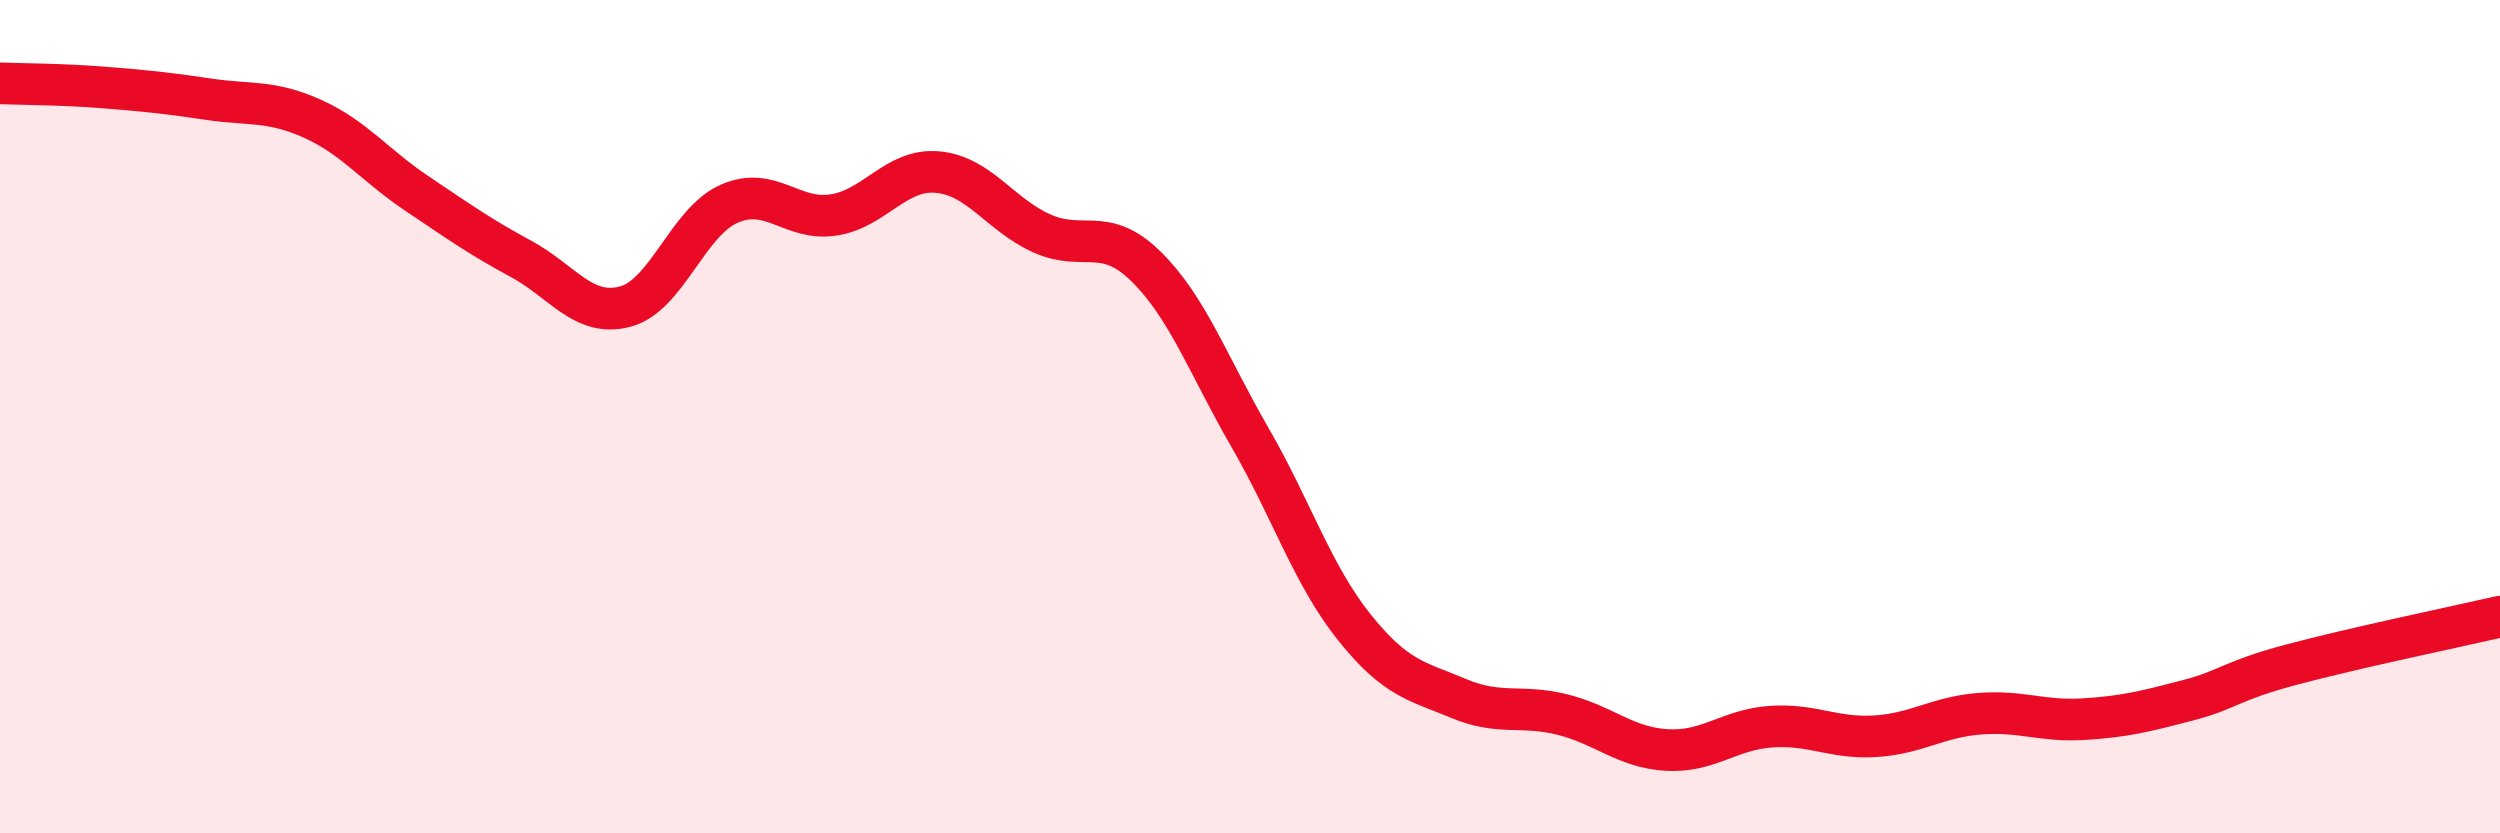
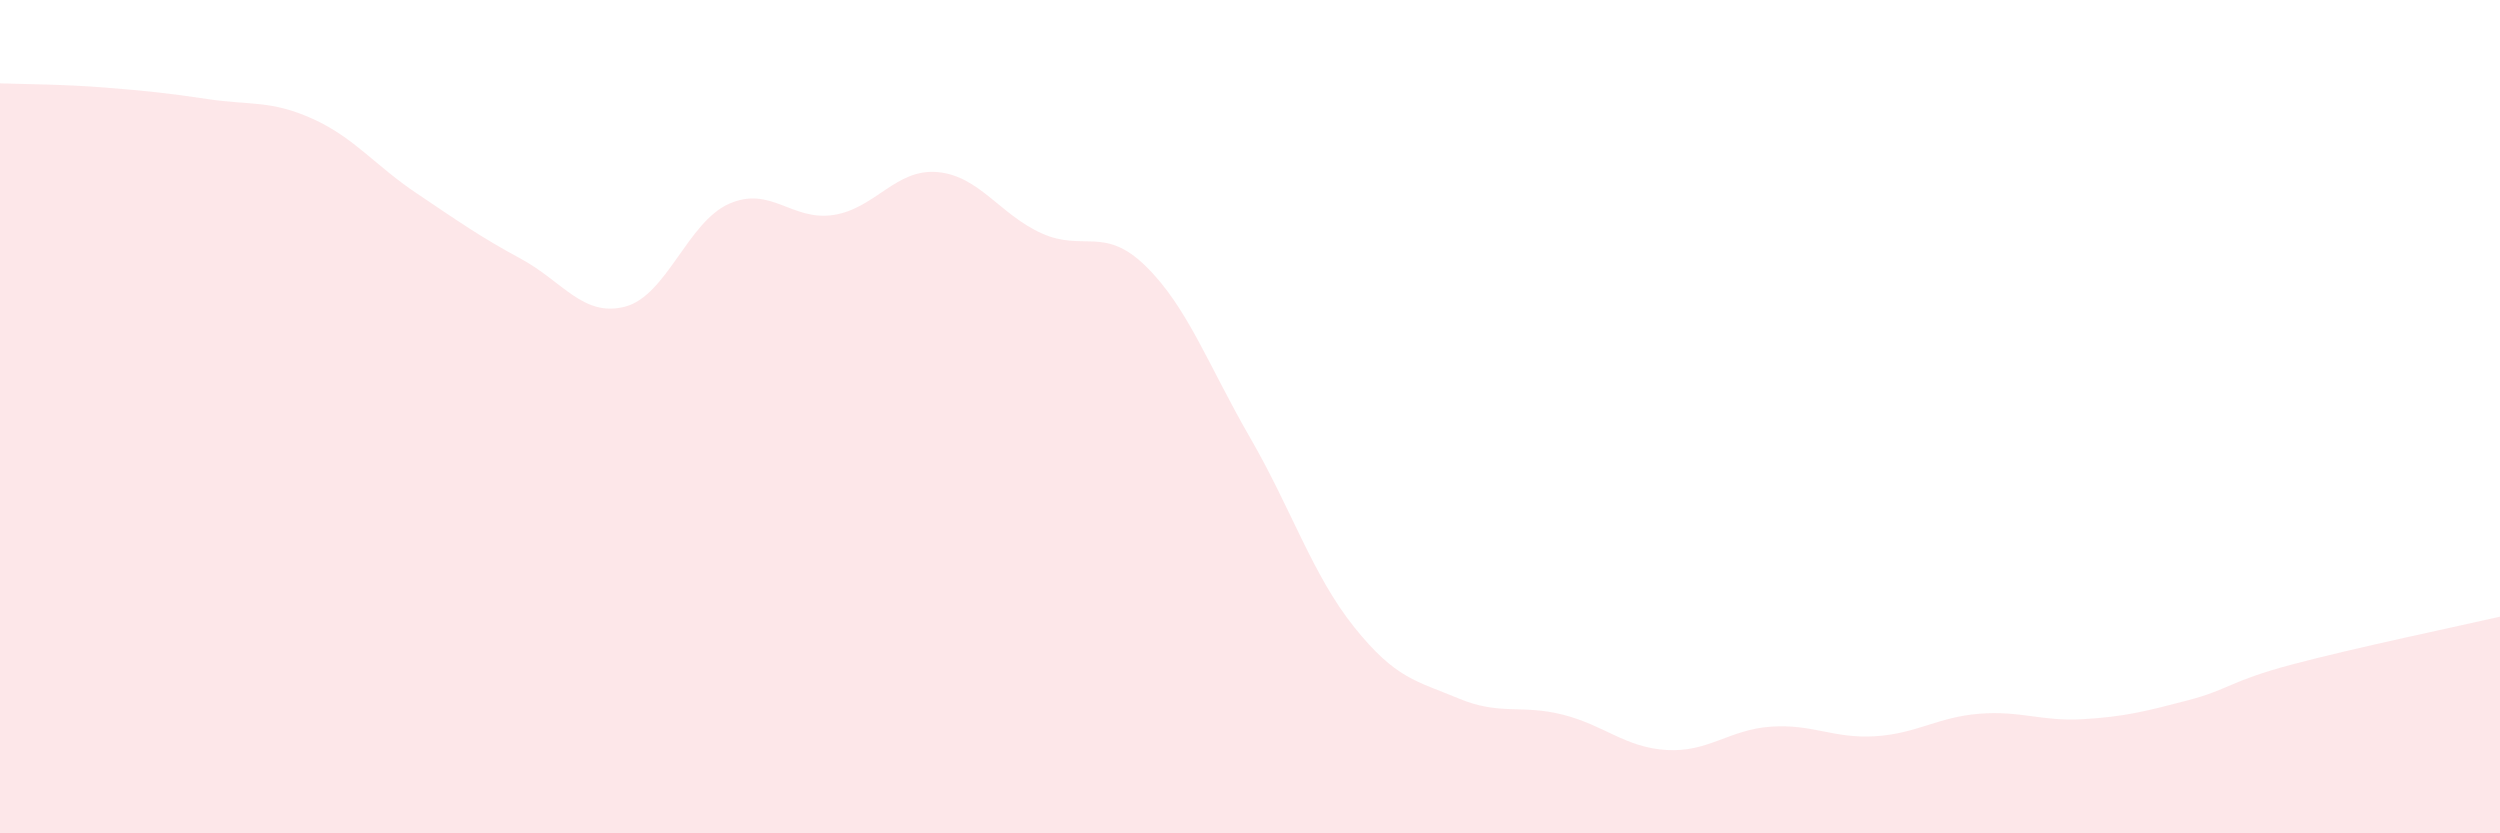
<svg xmlns="http://www.w3.org/2000/svg" width="60" height="20" viewBox="0 0 60 20">
  <path d="M 0,2 C 0.5,2.02 1.5,2.02 2.5,2.1 C 3.5,2.18 4,2.23 5,2.38 C 6,2.53 6.5,2.4 7.5,2.85 C 8.5,3.3 9,3.97 10,4.64 C 11,5.31 11.5,5.67 12.5,6.21 C 13.5,6.75 14,7.62 15,7.36 C 16,7.1 16.5,5.33 17.5,4.89 C 18.5,4.45 19,5.31 20,5.16 C 21,5.01 21.5,4.04 22.5,4.13 C 23.5,4.22 24,5.15 25,5.6 C 26,6.05 26.5,5.41 27.5,6.39 C 28.5,7.37 29,8.77 30,10.5 C 31,12.23 31.5,13.8 32.5,15.05 C 33.5,16.3 34,16.34 35,16.76 C 36,17.18 36.5,16.9 37.5,17.15 C 38.5,17.4 39,17.94 40,18 C 41,18.06 41.5,17.51 42.5,17.44 C 43.5,17.37 44,17.73 45,17.67 C 46,17.61 46.5,17.21 47.5,17.13 C 48.5,17.05 49,17.32 50,17.26 C 51,17.2 51.5,17.07 52.5,16.81 C 53.5,16.55 53.5,16.35 55,15.95 C 56.5,15.55 59,15.03 60,14.8L60 20L0 20Z" fill="#EB0A25" opacity="0.1" stroke-linecap="round" stroke-linejoin="round" />
-   <path d="M 0,2 C 0.5,2.02 1.5,2.02 2.5,2.1 C 3.5,2.18 4,2.23 5,2.38 C 6,2.53 6.5,2.4 7.5,2.85 C 8.5,3.3 9,3.97 10,4.64 C 11,5.31 11.5,5.67 12.5,6.21 C 13.5,6.75 14,7.62 15,7.36 C 16,7.1 16.5,5.33 17.5,4.89 C 18.5,4.45 19,5.31 20,5.16 C 21,5.01 21.5,4.04 22.5,4.13 C 23.5,4.22 24,5.15 25,5.6 C 26,6.05 26.5,5.41 27.5,6.39 C 28.5,7.37 29,8.77 30,10.5 C 31,12.23 31.5,13.8 32.5,15.05 C 33.5,16.3 34,16.34 35,16.76 C 36,17.18 36.5,16.9 37.5,17.15 C 38.5,17.4 39,17.94 40,18 C 41,18.06 41.5,17.51 42.5,17.44 C 43.5,17.37 44,17.73 45,17.67 C 46,17.61 46.5,17.21 47.5,17.13 C 48.5,17.05 49,17.32 50,17.26 C 51,17.2 51.5,17.07 52.5,16.81 C 53.5,16.55 53.5,16.35 55,15.95 C 56.5,15.55 59,15.03 60,14.8" stroke="#EB0A25" stroke-width="1" fill="none" stroke-linecap="round" stroke-linejoin="round" />
</svg>